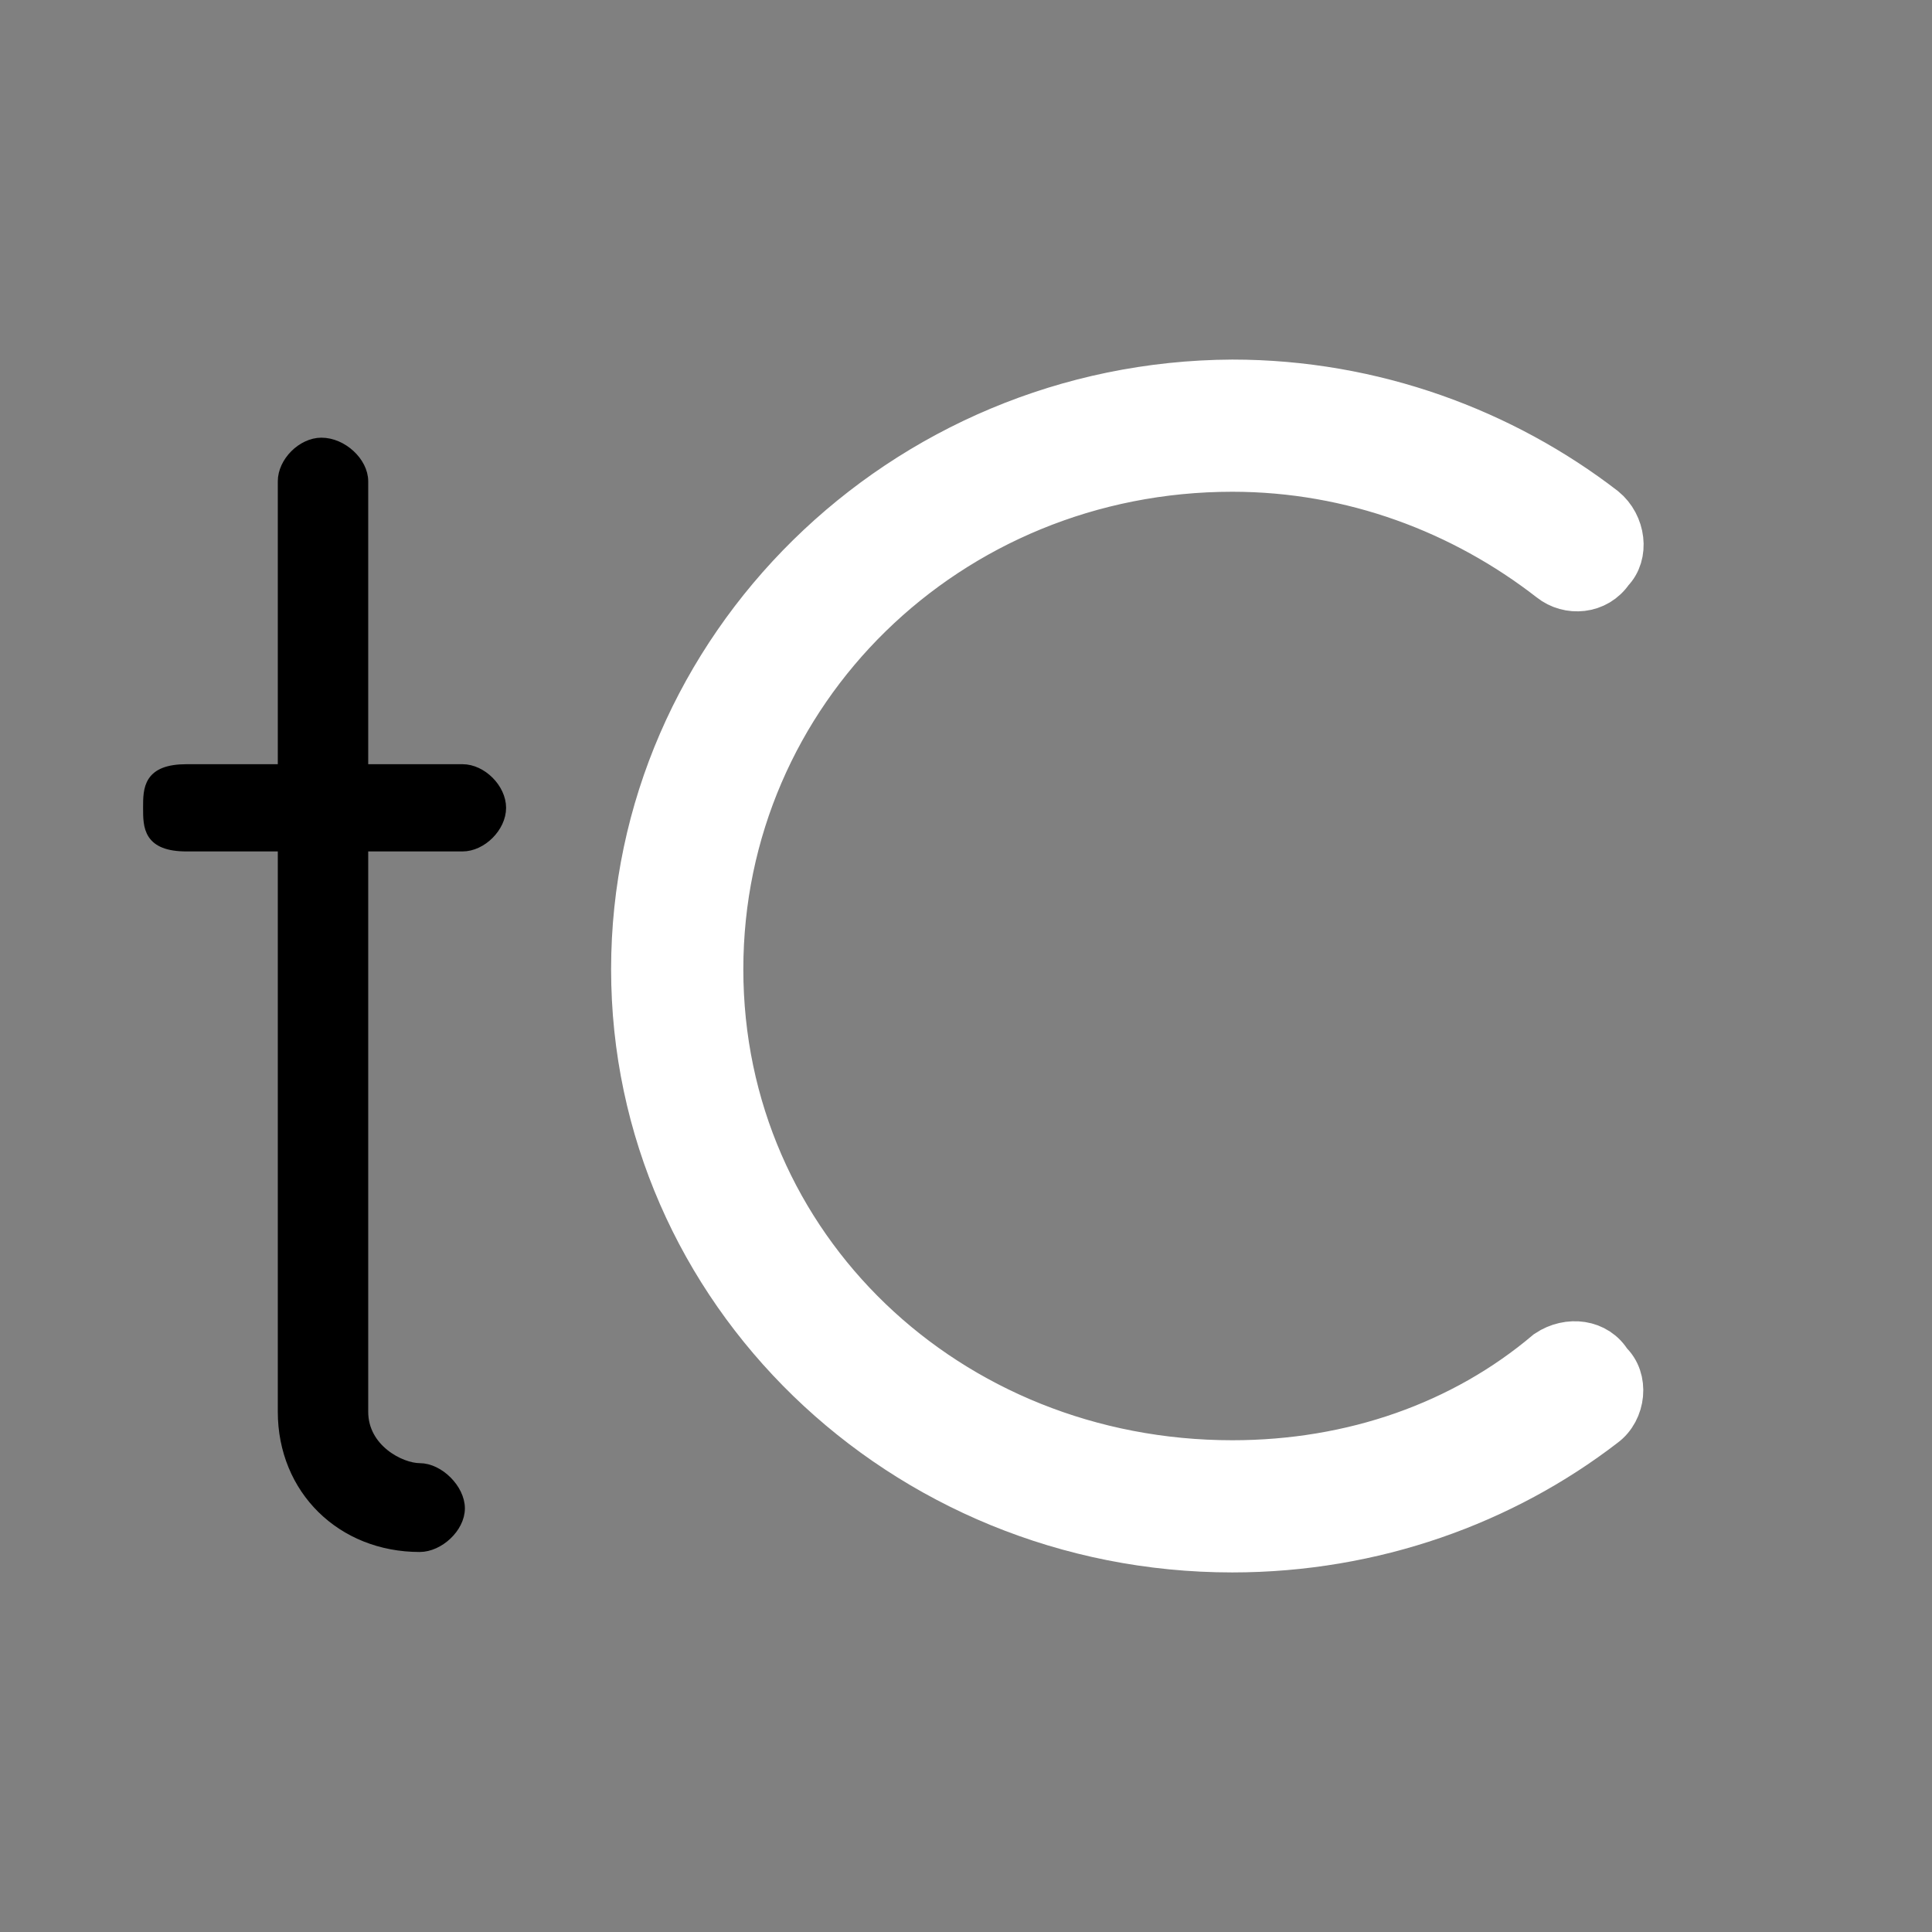
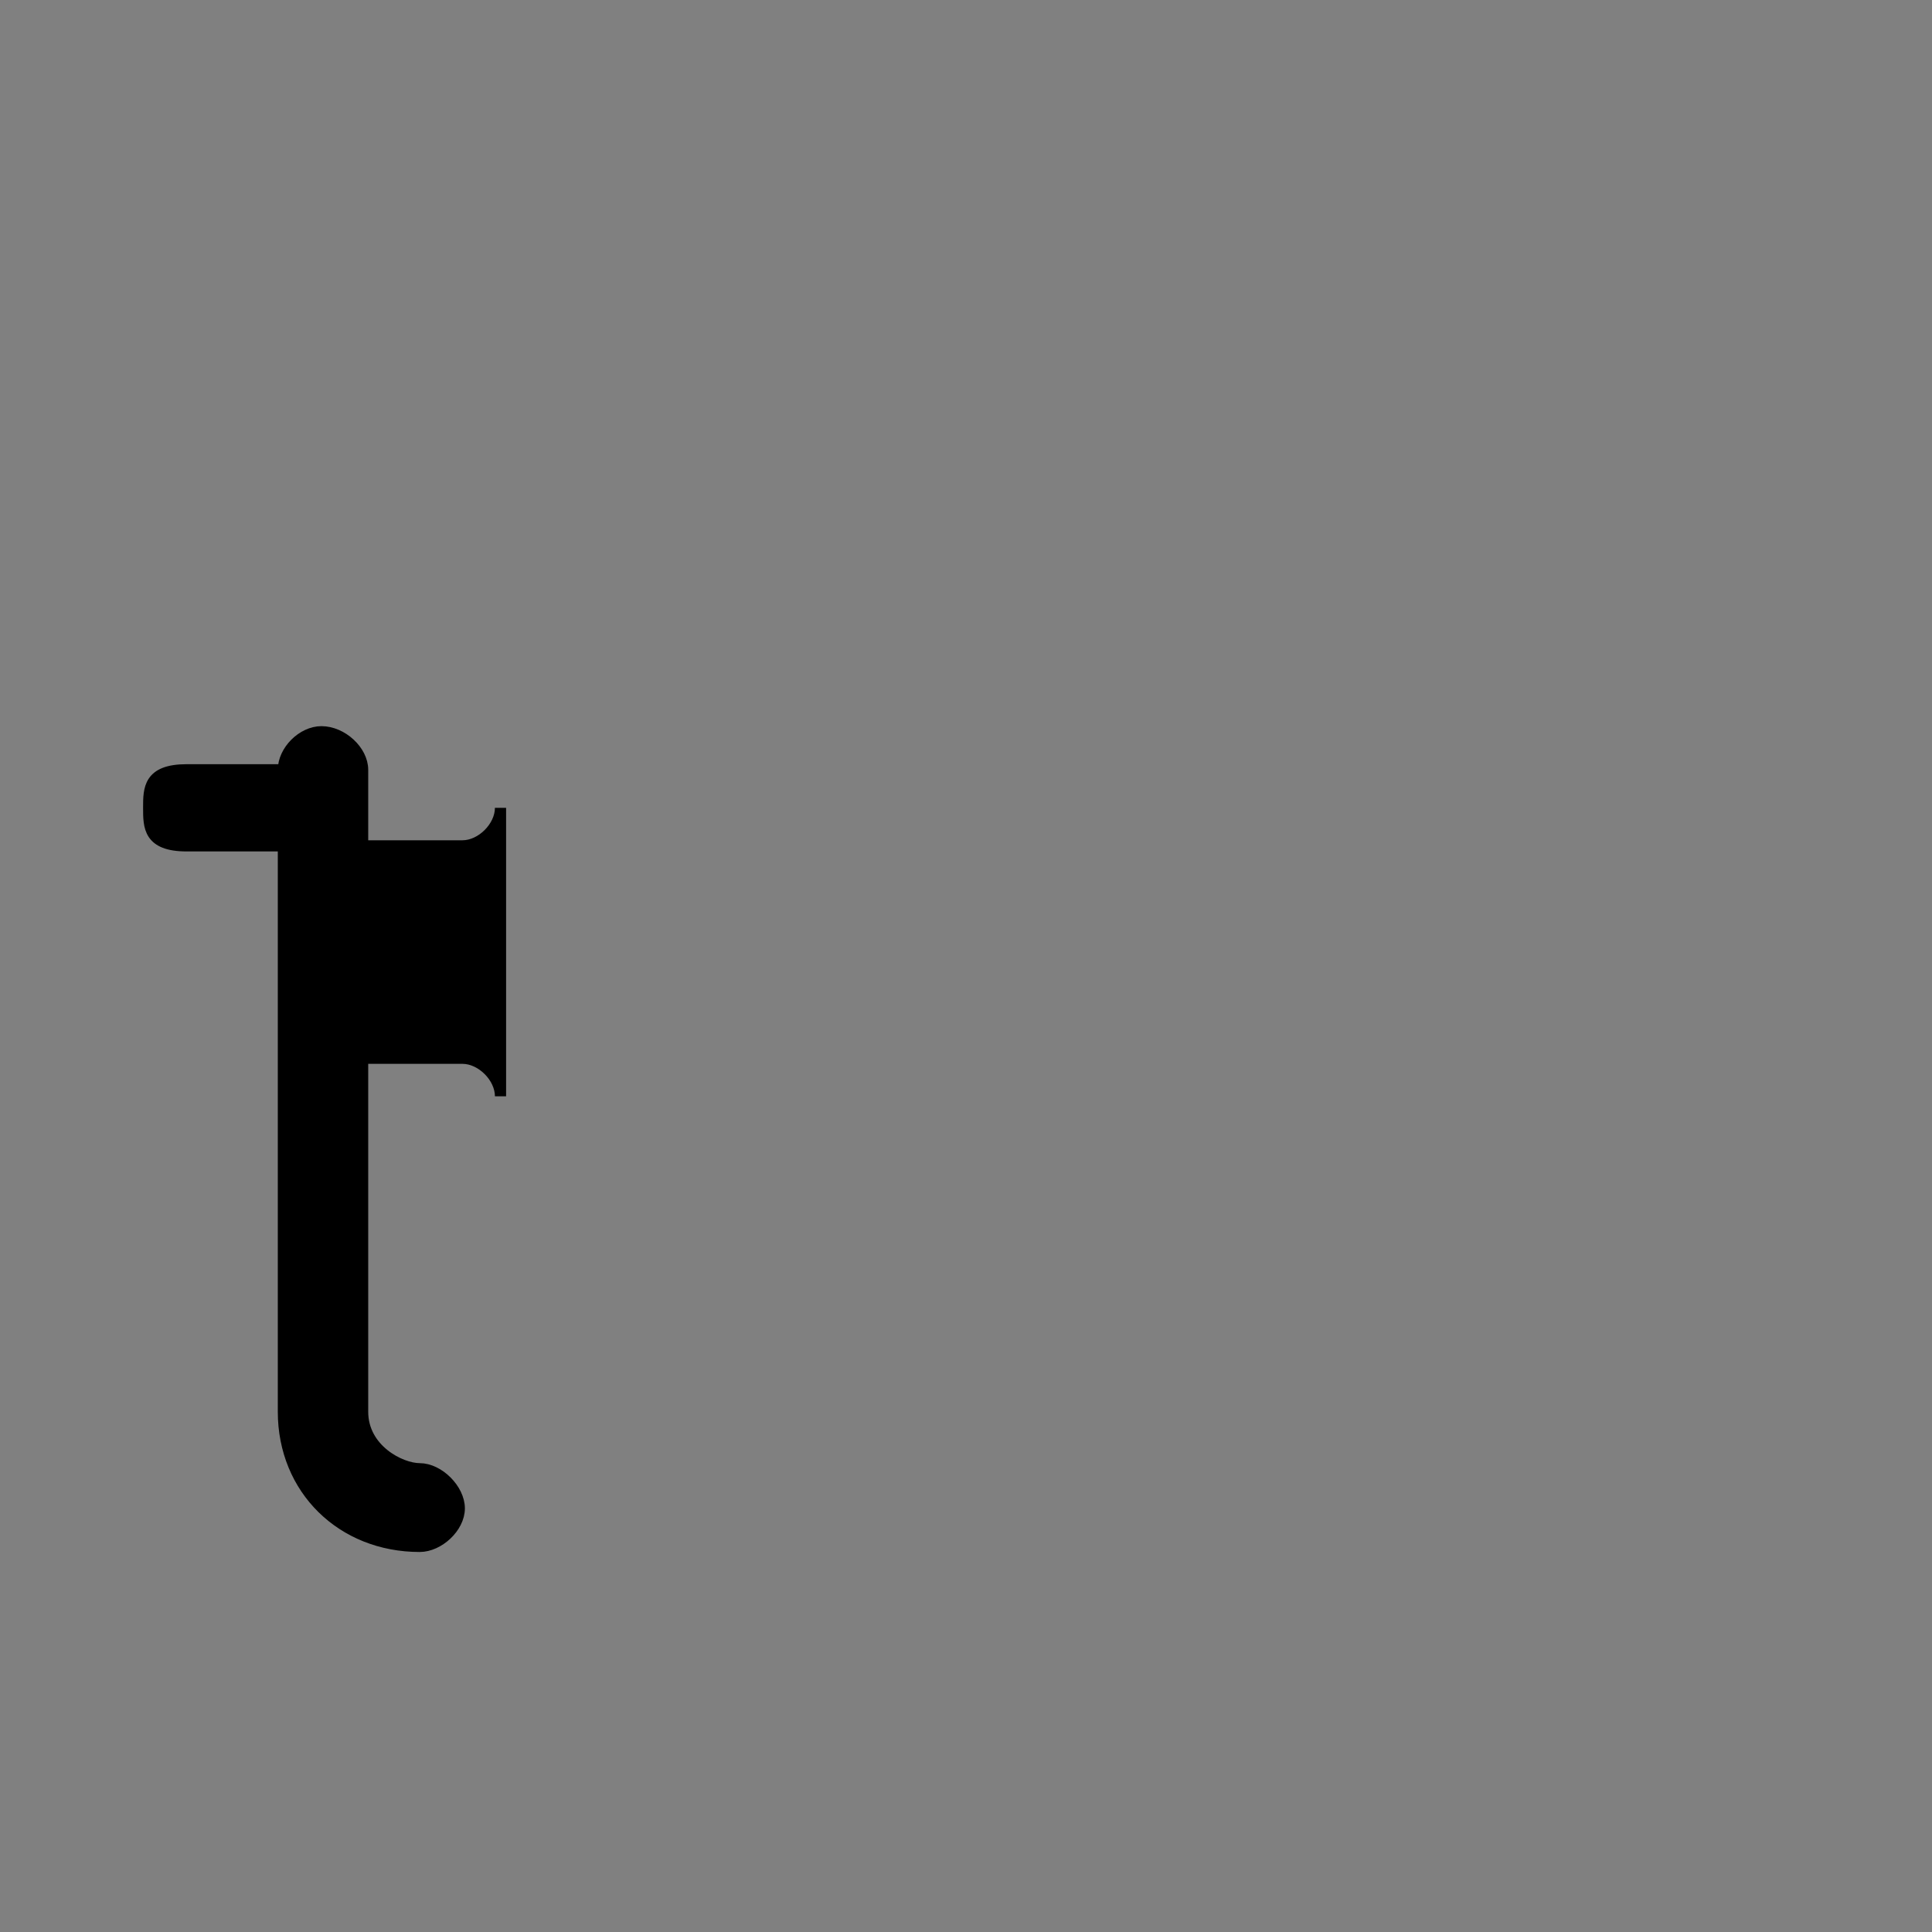
<svg xmlns="http://www.w3.org/2000/svg" xmlns:ns1="http://sodipodi.sourceforge.net/DTD/sodipodi-0.dtd" xmlns:ns2="http://www.inkscape.org/namespaces/inkscape" id="Livello_1" viewBox="0 0 512 512" ns1:docname="tC-Icons.svg" ns2:version="1.1.2 (b8e25be833, 2022-02-05)">
  <rect x="0" y="0" width="512" height="512" fill="#808080" stroke="none" />
  <defs id="defs4">
    <style id="style2">.cls-1{fill:#333;stroke:#333;stroke-width:2.96px;}.cls-1,.cls-2{stroke-miterlimit:10;}.cls-2{fill:#93bf45;stroke:#93bf45;stroke-width:13.8px;}</style>
  </defs>
-   <path class="cls-2" d="M326.57,102.19c37.26,0,71.49,12.99,97.92,33.36,4.77,3.89,5.63,11.26,1.73,15.16-3.47,5.2-10.4,5.63-14.73,2.17-23.4-18.2-52.86-29.46-84.92-29.46-75.82,0-136.48,59.36-136.48,133.45s60.66,131.71,136.48,131.71c32.06,0,61.52-10.4,84.05-29.46,5.2-3.46,12.13-2.6,15.16,2.6,4.33,3.9,3.47,11.7-1.3,15.16-26.43,20.37-60.66,32.93-97.92,32.93-87.09,0-157.71-68.46-157.71-152.94S239.48,102.62,326.57,102.19Z" id="path6" style="fill:#ffffff;stroke:#ffffff" />
-   <path class="cls-1" d="M132.64,214.08c0,5.04-5.04,10.08-10.08,10.08h-26.46v149.95c0,10.08,10.08,15.12,15.12,15.12s10.5,5.46,10.5,10.5-5.46,10.08-10.5,10.08c-20.58,0-36.12-15.12-36.12-35.7V224.16h-25.62c-10.08,0-10.08-5.04-10.08-10.08s0-10.08,10.08-10.08h25.62V127.55c0-5.04,5.04-10.08,10.08-10.08,5.46,0,10.92,5.04,10.92,10.08v76.45h26.46c5.04,0,10.08,5.04,10.08,10.08Z" id="path8" style="fill:#000000;stroke:#000000" />
+   <path class="cls-1" d="M132.64,214.08c0,5.04-5.04,10.08-10.08,10.08h-26.46v149.95c0,10.08,10.08,15.12,15.12,15.12s10.5,5.46,10.5,10.5-5.46,10.08-10.5,10.08c-20.58,0-36.12-15.12-36.12-35.7V224.16h-25.62c-10.08,0-10.08-5.04-10.08-10.08s0-10.08,10.08-10.08h25.62c0-5.04,5.04-10.08,10.08-10.08,5.46,0,10.92,5.04,10.92,10.08v76.45h26.46c5.04,0,10.08,5.04,10.08,10.08Z" id="path8" style="fill:#000000;stroke:#000000" />
</svg>